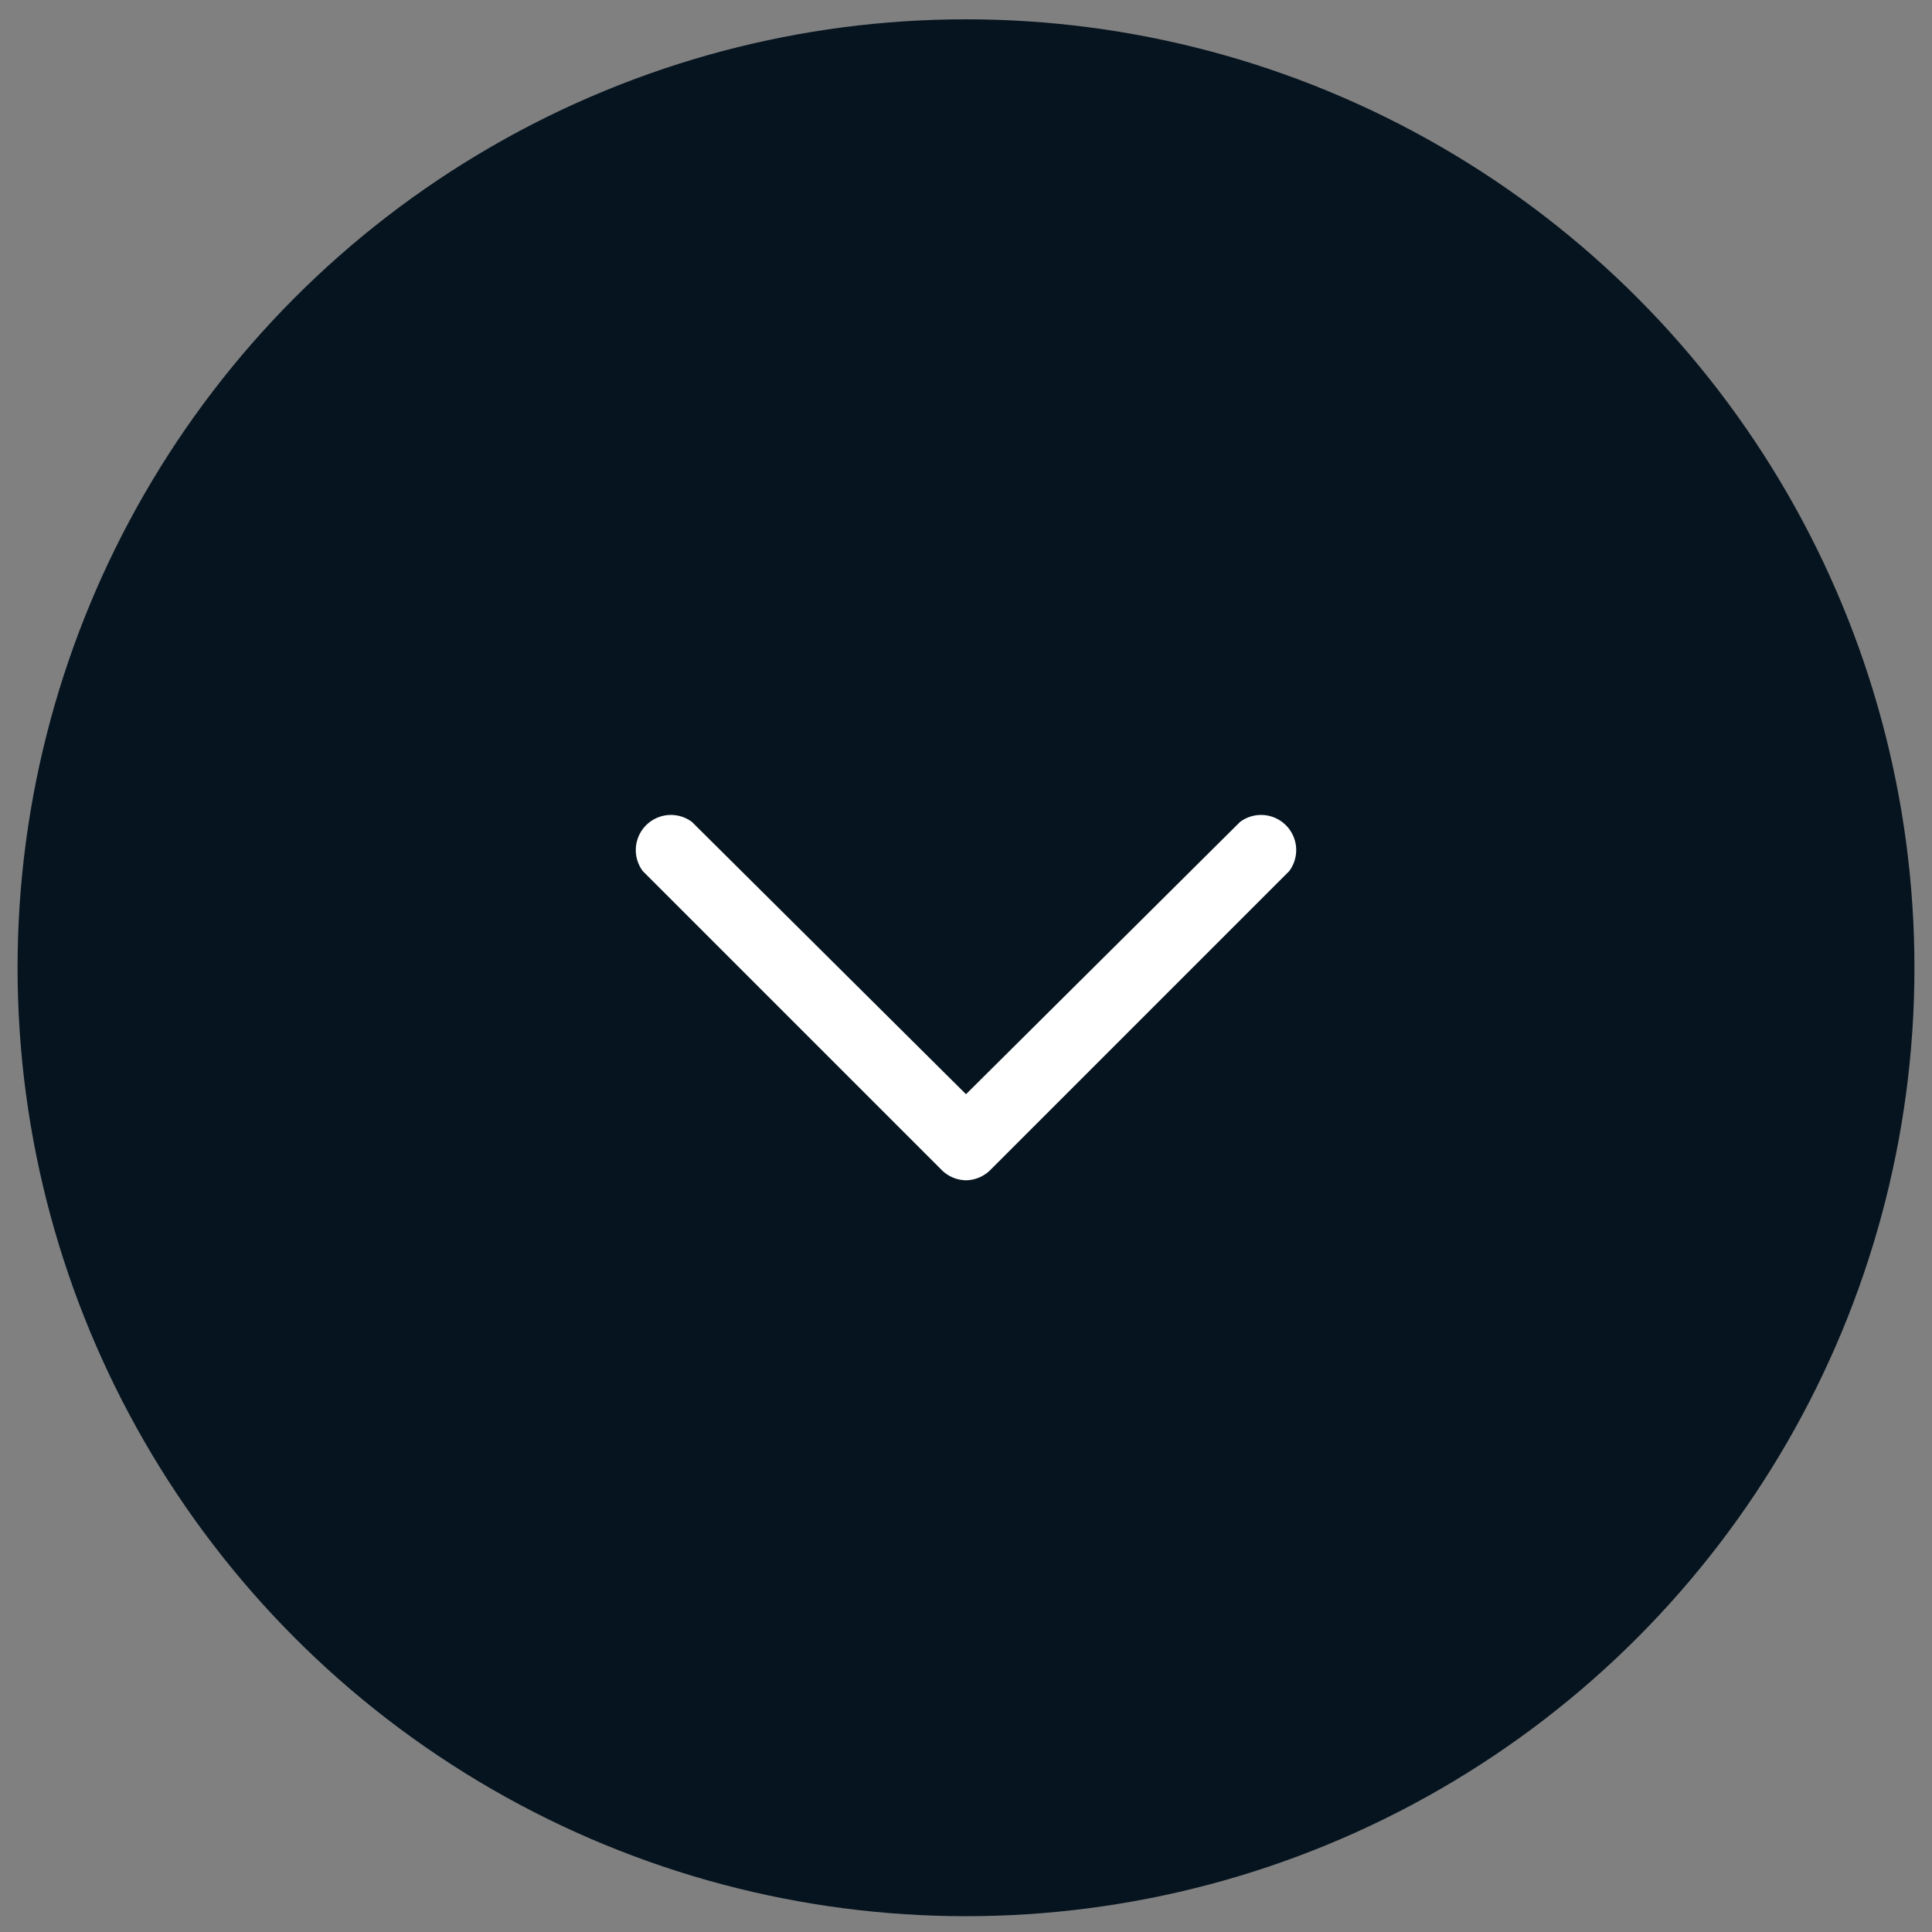
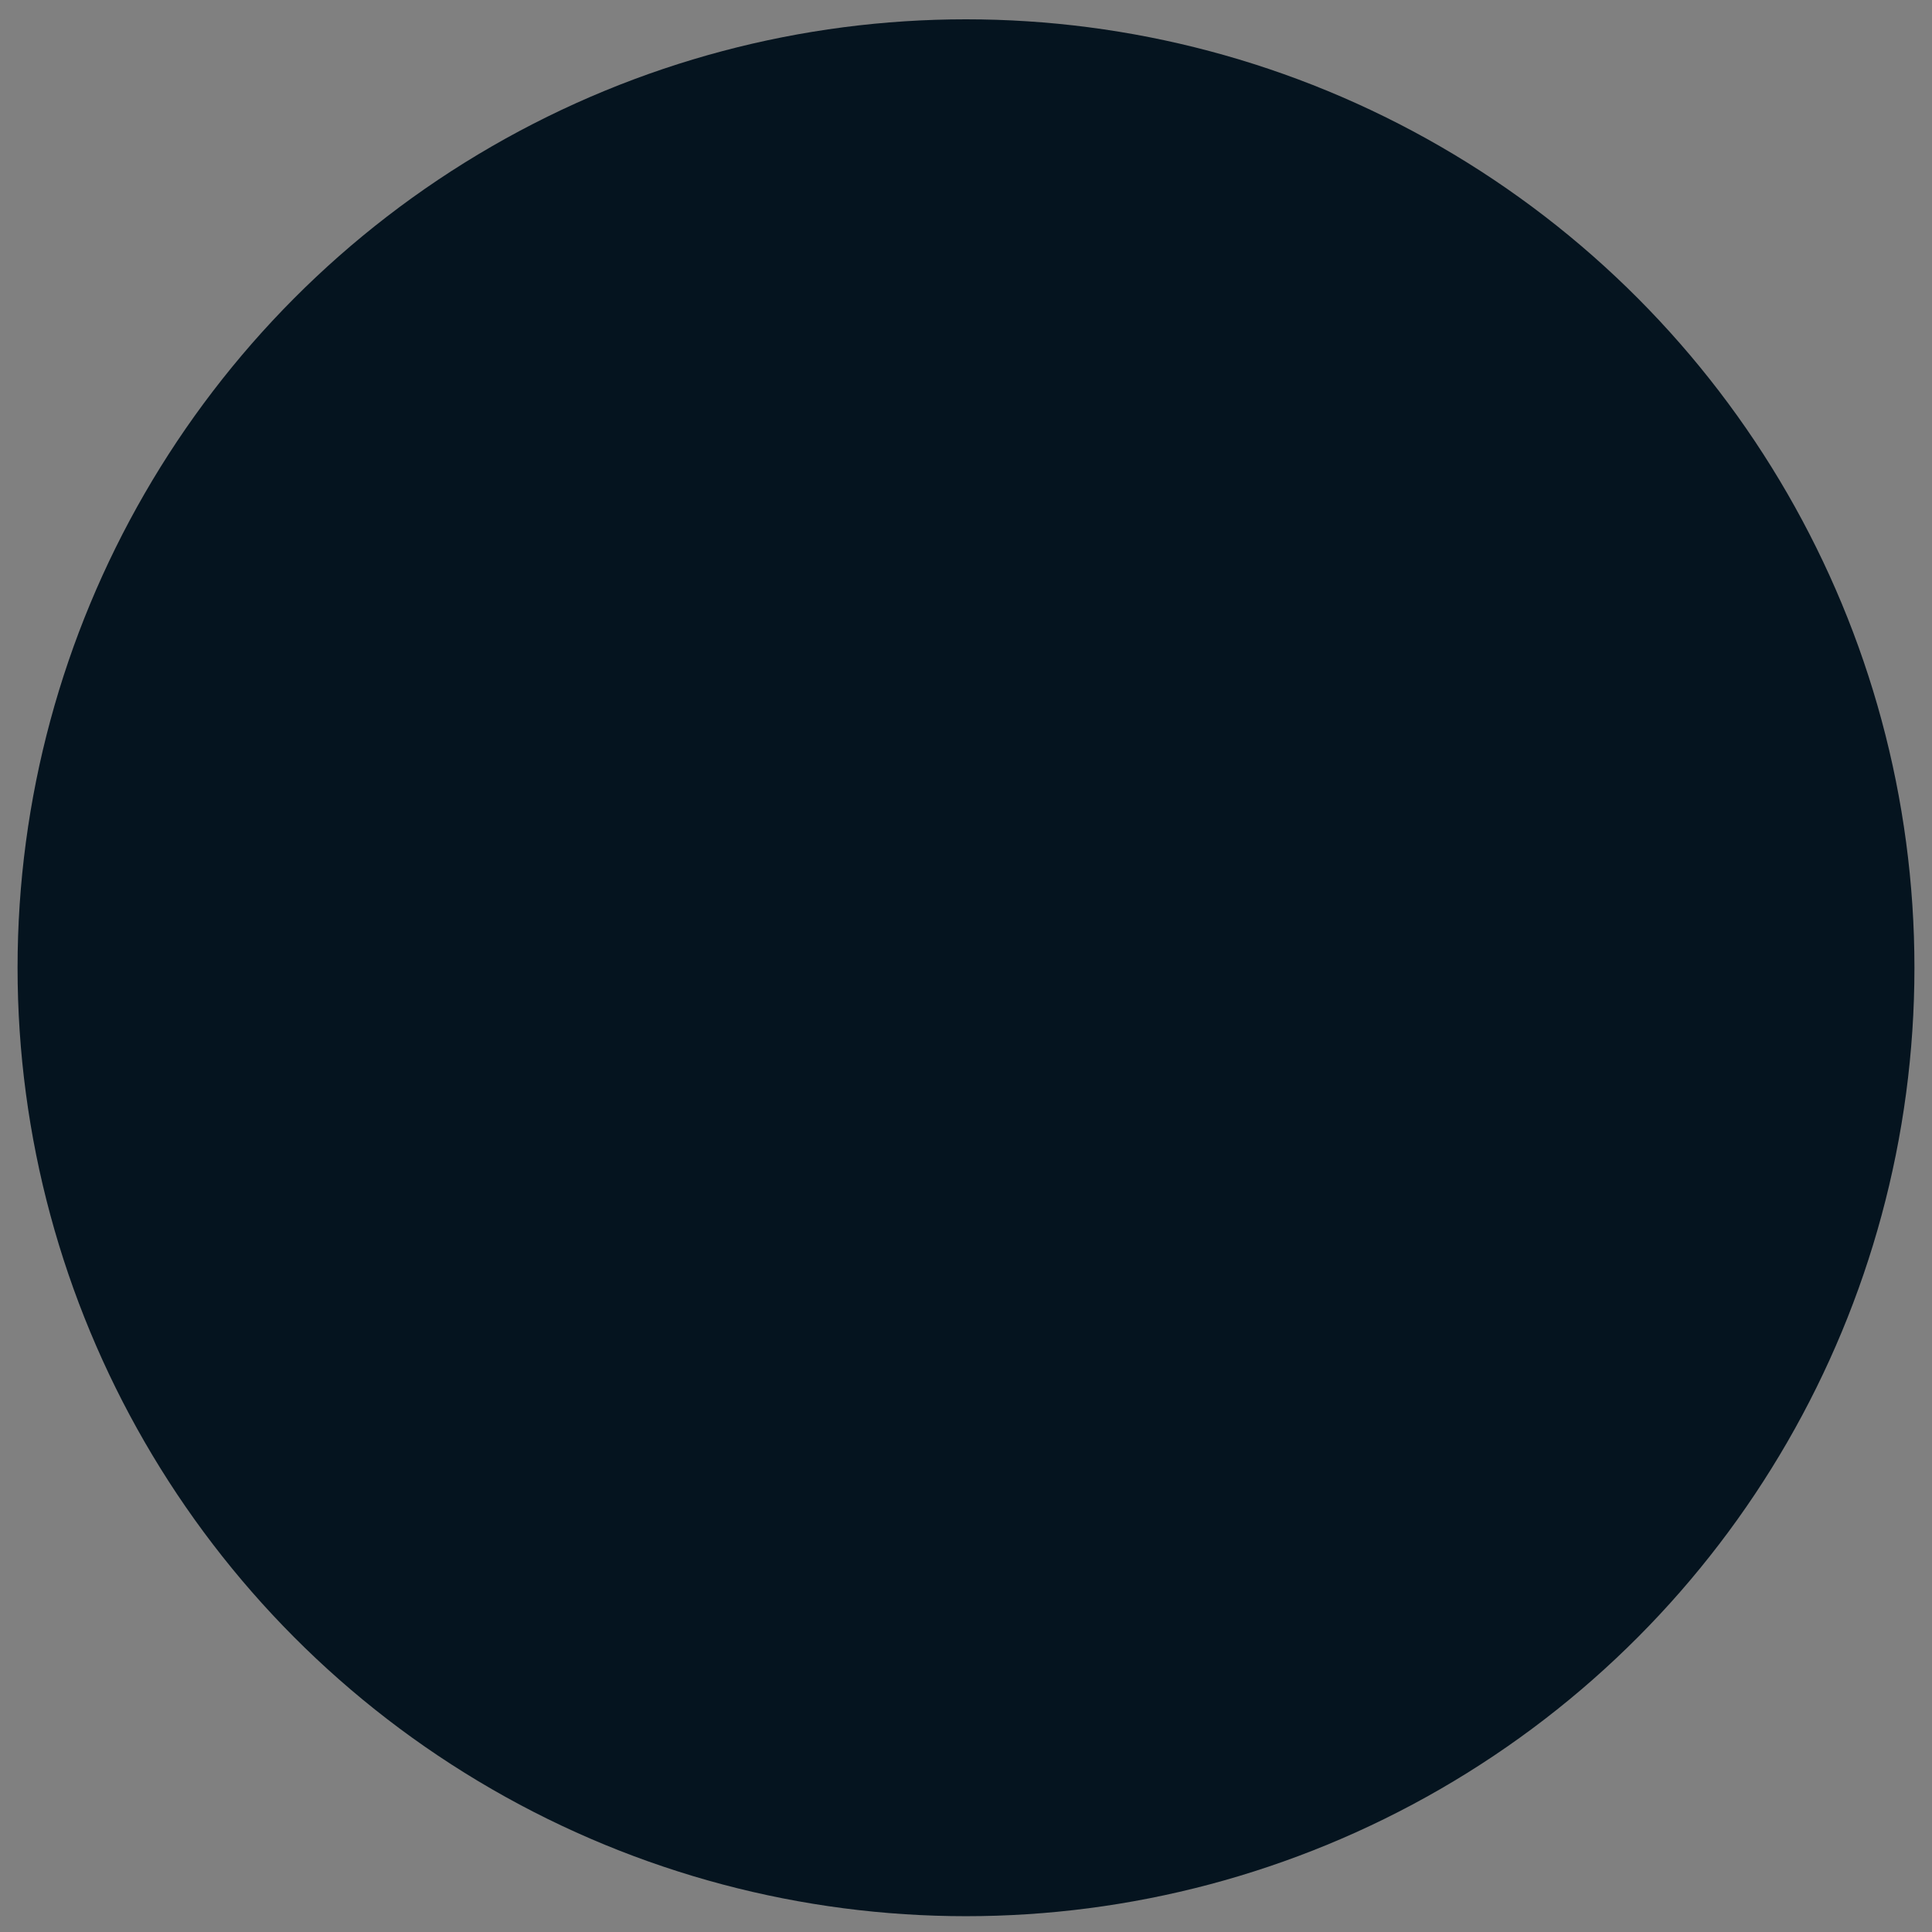
<svg xmlns="http://www.w3.org/2000/svg" id="ff457a2b-006a-4659-b931-221d60cd54c4" data-name="Layer 1" viewBox="0 0 110 110">
  <rect x="0" y="0" width="110" height="110" fill="#808080" stroke="none" />
  <defs>
    <style>.ea15e74e-98d8-4cde-be12-96a70ce6a0c9{fill:#05141f;}.aa8229f3-10f4-4a6e-82eb-f05f0d988db1{fill:#fff;}</style>
  </defs>
  <circle id="f4f1d393-dd6f-4be0-951e-540277c676c8" data-name="Ellipse 134-2" class="ea15e74e-98d8-4cde-be12-96a70ce6a0c9" cx="55" cy="55.1" r="54" />
  <g id="e123d932-d683-481a-adf3-51a5bd1507b3" data-name="Path 433">
-     <path class="aa8229f3-10f4-4a6e-82eb-f05f0d988db1" d="M55,67.2h0a2,2,0,0,1-1.4-.6l-17-17a2,2,0,0,1,2.8-2.8L55,62.3,70.6,46.8a2,2,0,0,1,2.8,2.8l-17,17A2,2,0,0,1,55,67.2Z" />
-   </g>
+     </g>
</svg>